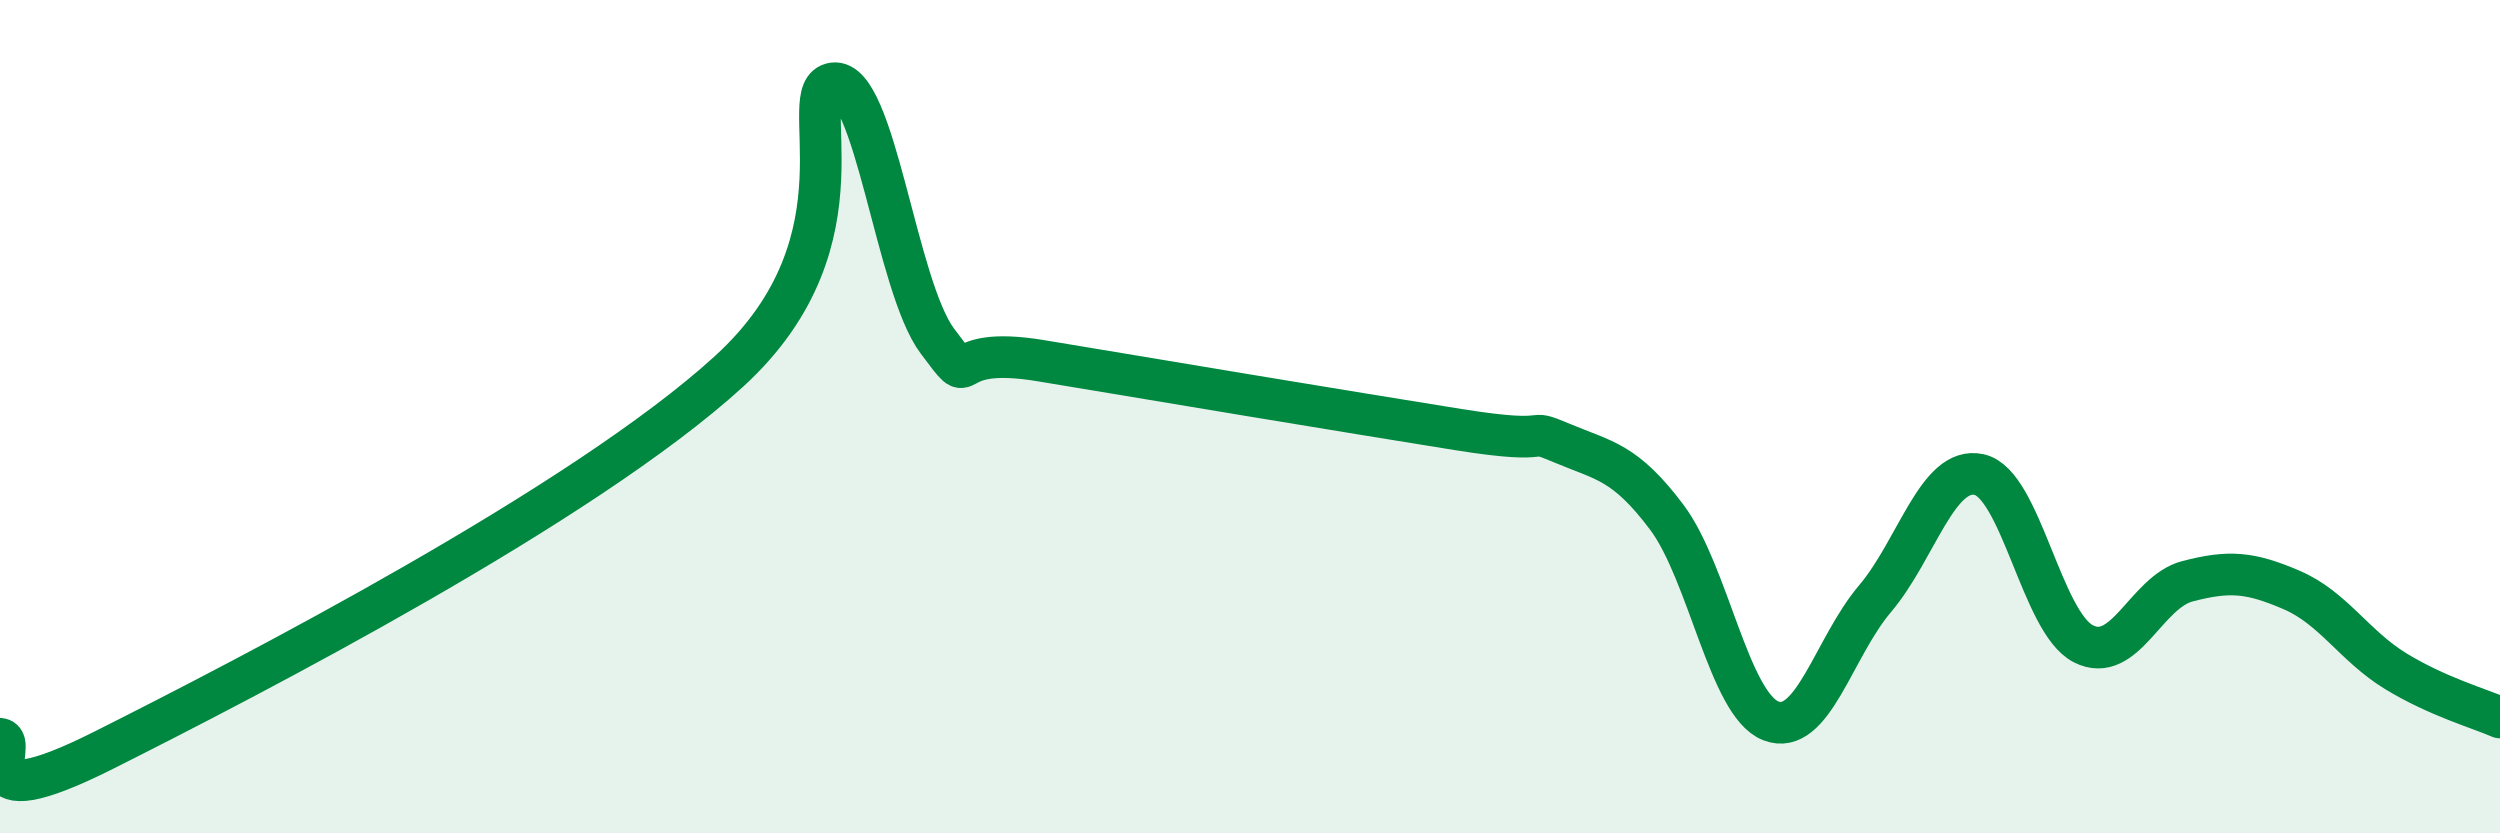
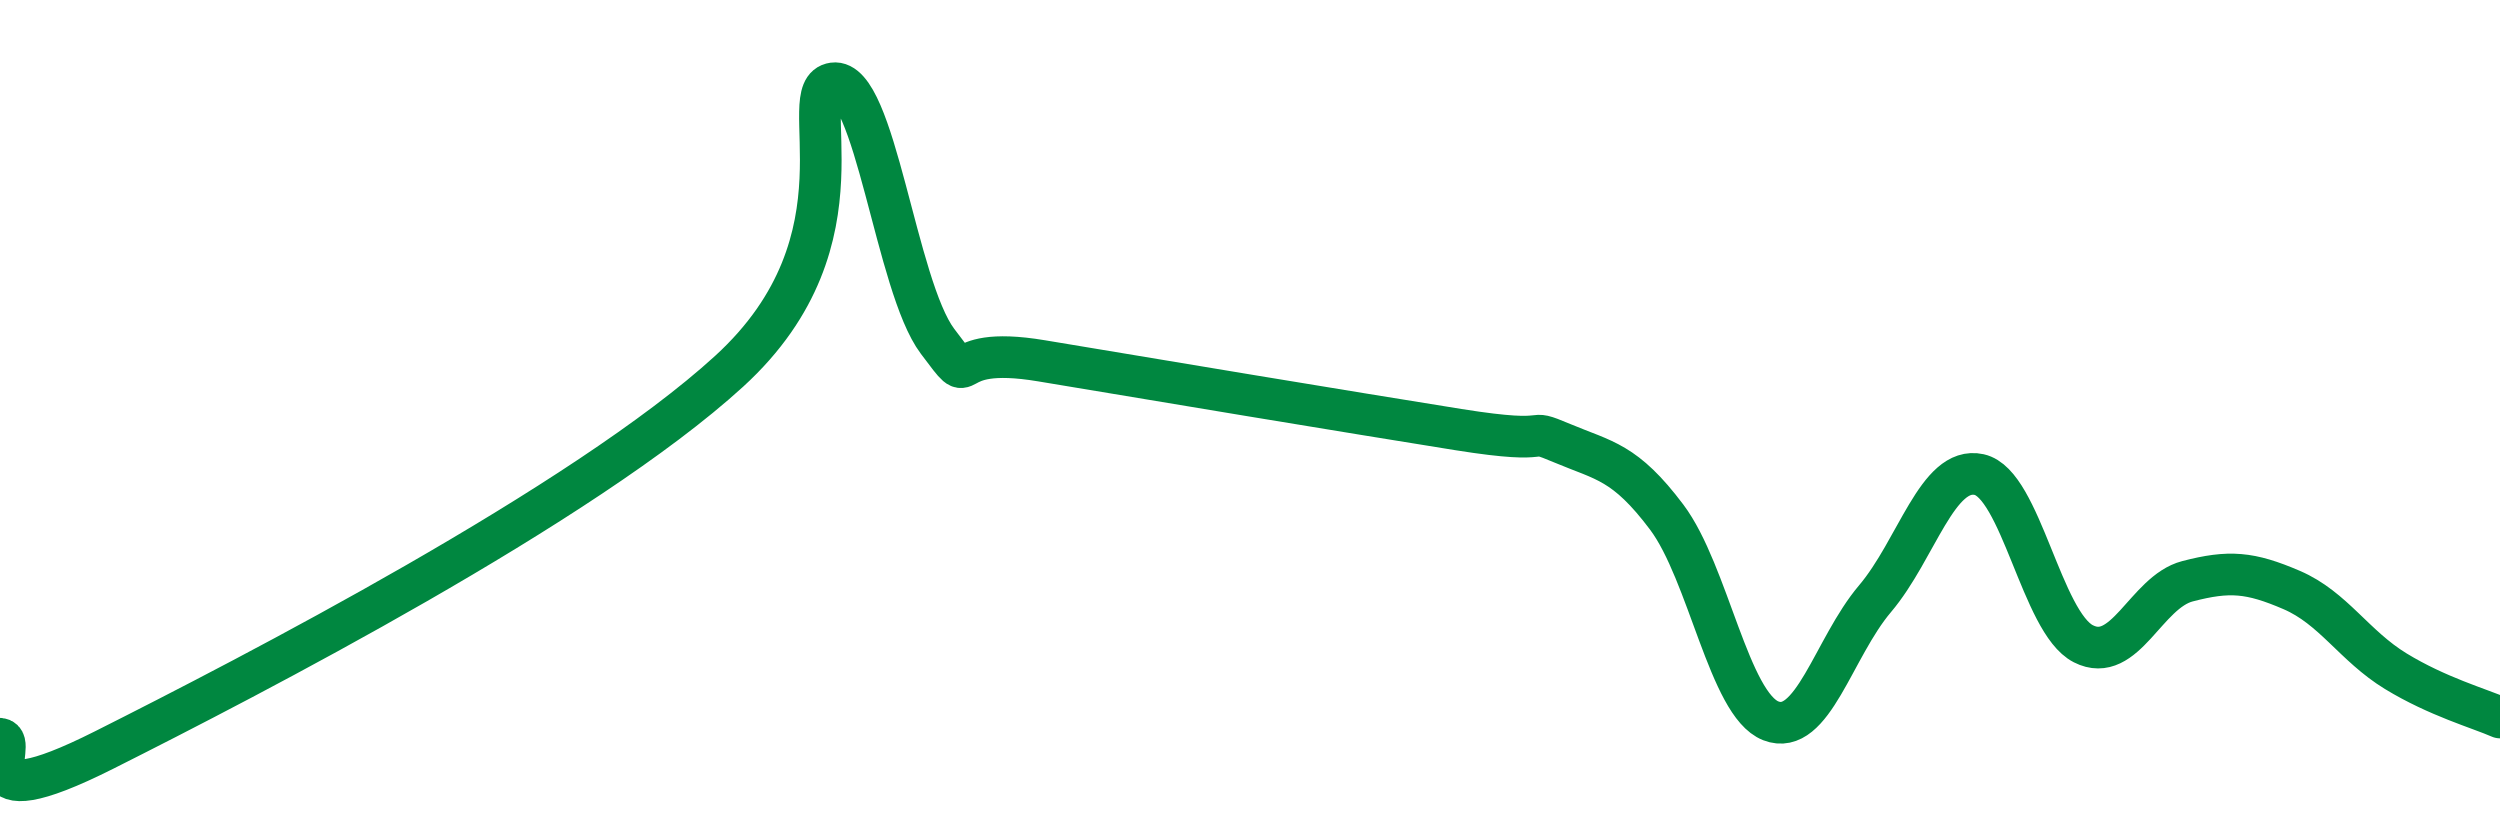
<svg xmlns="http://www.w3.org/2000/svg" width="60" height="20" viewBox="0 0 60 20">
-   <path d="M 0,17.73 C 0.5,17.78 -1,19.76 2.5,18 C 6,16.24 14,12.11 17.5,8.91 C 21,5.71 19,2.14 20,2 C 21,1.86 21.5,6.86 22.5,8.19 C 23.5,9.52 22.5,8.24 25,8.66 C 27.5,9.08 32.5,9.91 35,10.31 C 37.5,10.71 36.5,10.22 37.5,10.64 C 38.5,11.06 39,11.08 40,12.41 C 41,13.74 41.5,16.91 42.5,17.3 C 43.5,17.69 44,15.55 45,14.37 C 46,13.19 46.5,11.17 47.5,11.39 C 48.5,11.61 49,14.94 50,15.45 C 51,15.96 51.5,14.21 52.5,13.95 C 53.5,13.69 54,13.73 55,14.16 C 56,14.59 56.5,15.5 57.5,16.11 C 58.5,16.72 59.5,17 60,17.22L60 20L0 20Z" fill="#008740" opacity="0.1" stroke-linecap="round" stroke-linejoin="round" />
  <path d="M 0,17.73 C 0.5,17.78 -1,19.76 2.5,18 C 6,16.24 14,12.11 17.5,8.91 C 21,5.71 19,2.14 20,2 C 21,1.86 21.5,6.86 22.5,8.19 C 23.5,9.52 22.5,8.24 25,8.66 C 27.5,9.08 32.5,9.91 35,10.31 C 37.5,10.71 36.5,10.22 37.5,10.64 C 38.5,11.06 39,11.08 40,12.41 C 41,13.74 41.5,16.91 42.5,17.3 C 43.5,17.69 44,15.55 45,14.37 C 46,13.19 46.5,11.17 47.5,11.39 C 48.5,11.61 49,14.94 50,15.45 C 51,15.96 51.5,14.21 52.5,13.95 C 53.5,13.69 54,13.73 55,14.16 C 56,14.59 56.5,15.5 57.5,16.11 C 58.5,16.72 59.5,17 60,17.22" stroke="#008740" stroke-width="1" fill="none" stroke-linecap="round" stroke-linejoin="round" />
</svg>